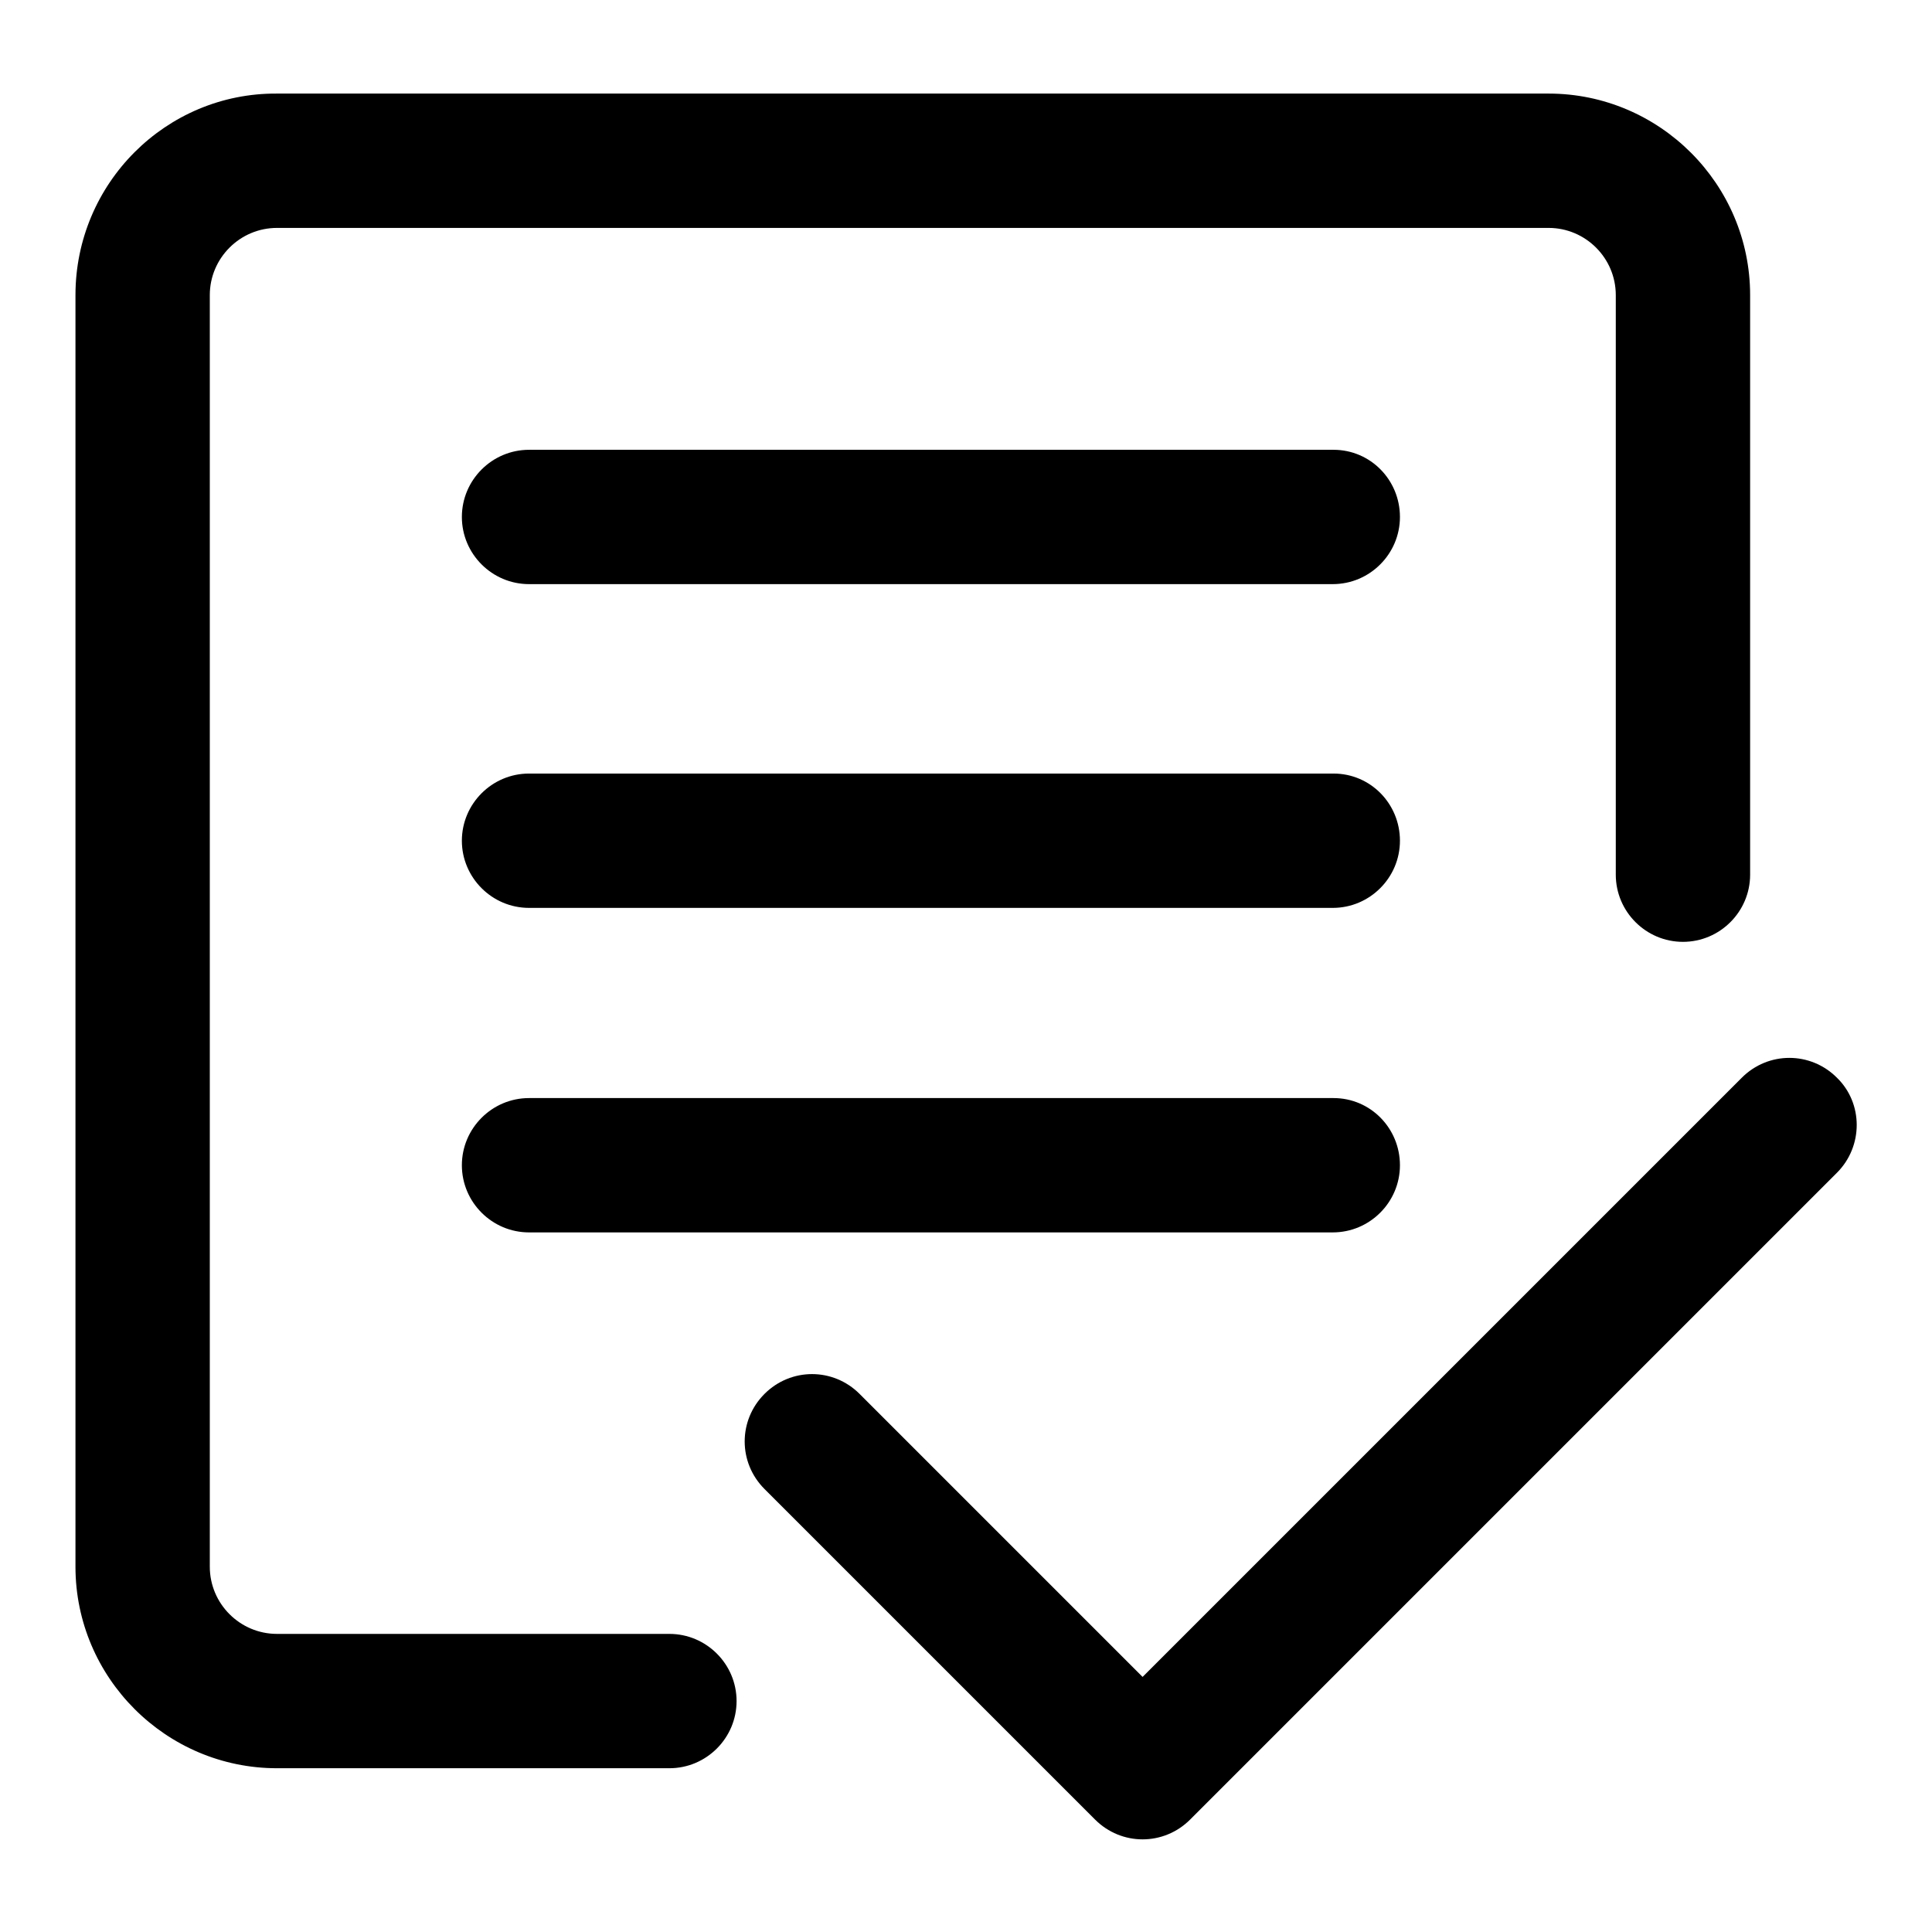
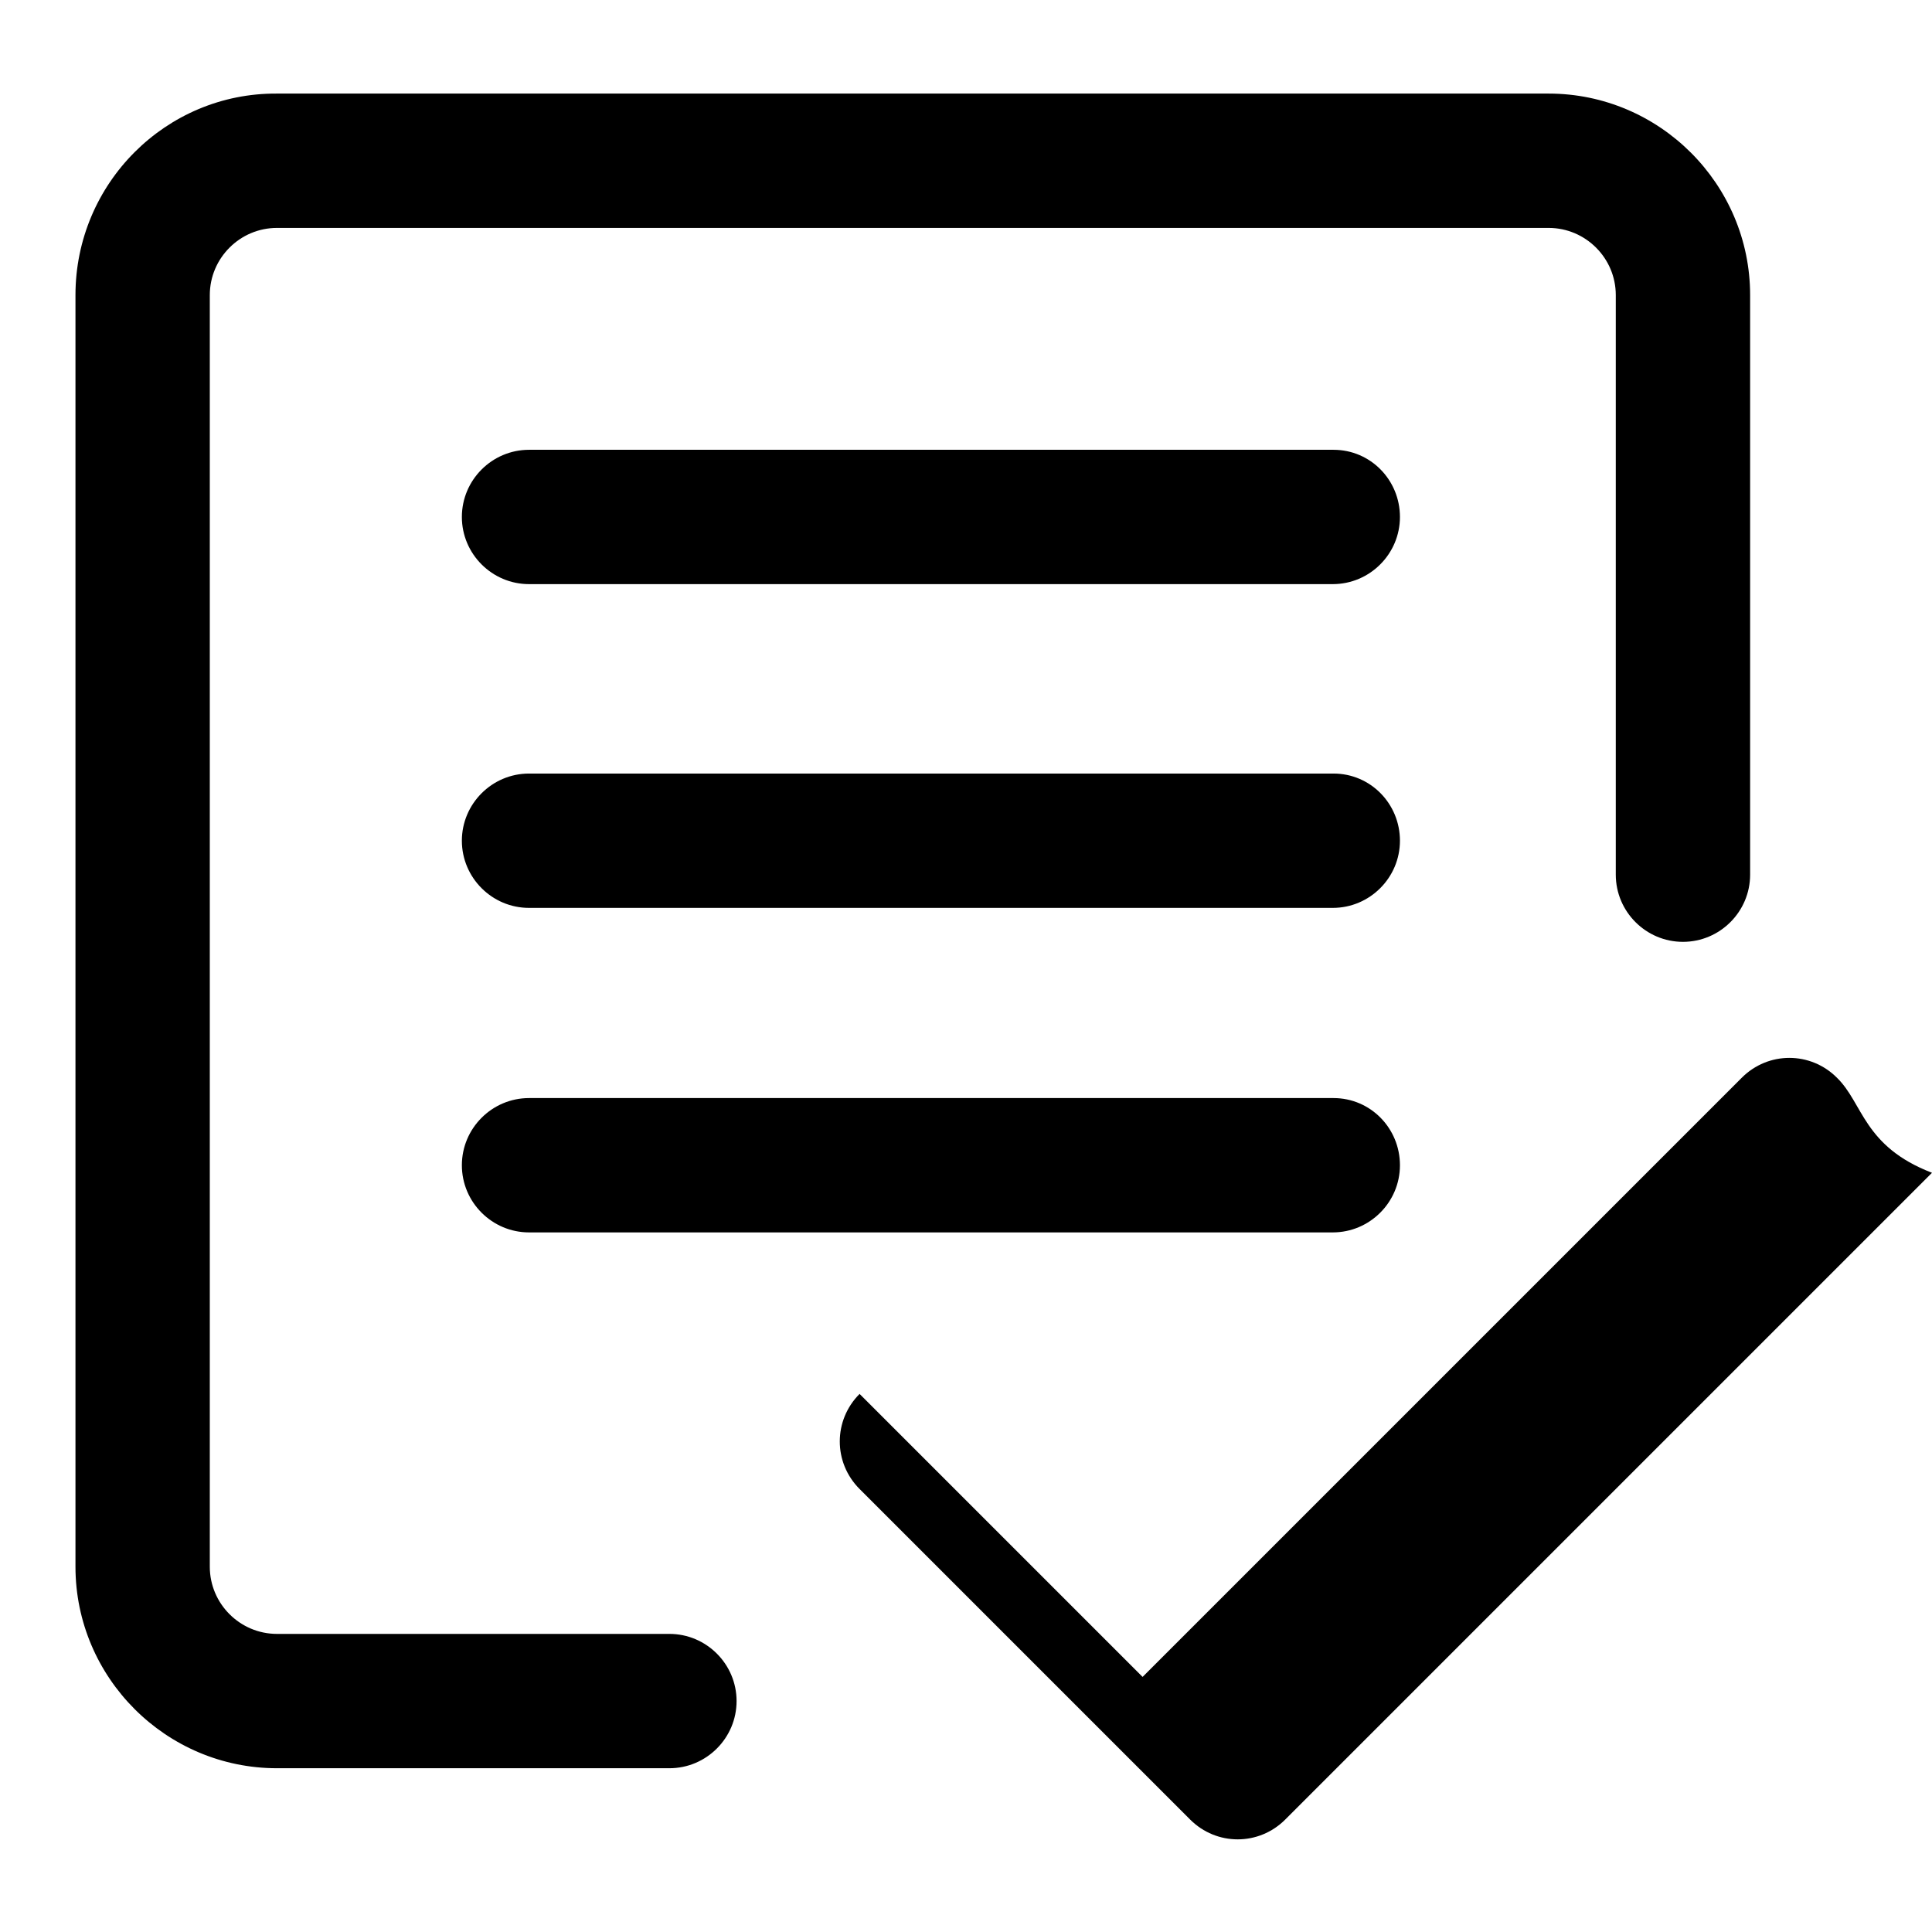
<svg xmlns="http://www.w3.org/2000/svg" version="1.1" x="0px" y="0px" viewBox="0 0 256 256" enable-background="new 0 0 256 256" xml:space="preserve">
  <g>
-     <path fill="#000000" d="M243.4,142.8c-3.5-3.5-9.1-3.5-12.6,0l-79.4,79.4l-37.5-37.5c-3.5-3.5-9.1-3.5-12.6,0 c-3.5,3.5-3.5,9.1,0,12.6l43.8,43.8c3.5,3.5,9.1,3.5,12.6,0l85.7-85.7C246.9,151.9,246.9,146.2,243.4,142.8L243.4,142.8z  M88.7,216.5h-52c-4.9,0-8.9-4-8.9-8.9V39.1c0-4.9,4-8.9,8.9-8.9h168.5c4.9,0,8.9,4,8.9,8.9v76.8c0,4.9,4,8.9,8.9,8.9 s8.9-4,8.9-8.9V39.1c0-14.7-12-26.7-26.7-26.7H36.7C22,12.3,10,24.3,10,39.1v168.5c0,14.7,12,26.7,26.7,26.7h52 c4.9,0,8.9-4,8.9-8.9C97.6,220.5,93.6,216.5,88.7,216.5L88.7,216.5z M176.7,59.6H70.1c-4.9,0-8.9,4-8.9,8.9s4,8.9,8.9,8.9h106.5 c4.9,0,8.9-4,8.9-8.9S181.6,59.6,176.7,59.6z M176.7,102.5H70.1c-4.9,0-8.9,4-8.9,8.9s4,8.9,8.9,8.9h106.5c4.9,0,8.9-4,8.9-8.9 S181.6,102.5,176.7,102.5z M176.7,145.5H70.1c-4.9,0-8.9,4-8.9,8.9s4,8.9,8.9,8.9h106.5c4.9,0,8.9-4,8.9-8.9 S181.6,145.5,176.7,145.5z" />
+     <path fill="#000000" d="M243.4,142.8c-3.5-3.5-9.1-3.5-12.6,0l-79.4,79.4l-37.5-37.5c-3.5,3.5-3.5,9.1,0,12.6l43.8,43.8c3.5,3.5,9.1,3.5,12.6,0l85.7-85.7C246.9,151.9,246.9,146.2,243.4,142.8L243.4,142.8z  M88.7,216.5h-52c-4.9,0-8.9-4-8.9-8.9V39.1c0-4.9,4-8.9,8.9-8.9h168.5c4.9,0,8.9,4,8.9,8.9v76.8c0,4.9,4,8.9,8.9,8.9 s8.9-4,8.9-8.9V39.1c0-14.7-12-26.7-26.7-26.7H36.7C22,12.3,10,24.3,10,39.1v168.5c0,14.7,12,26.7,26.7,26.7h52 c4.9,0,8.9-4,8.9-8.9C97.6,220.5,93.6,216.5,88.7,216.5L88.7,216.5z M176.7,59.6H70.1c-4.9,0-8.9,4-8.9,8.9s4,8.9,8.9,8.9h106.5 c4.9,0,8.9-4,8.9-8.9S181.6,59.6,176.7,59.6z M176.7,102.5H70.1c-4.9,0-8.9,4-8.9,8.9s4,8.9,8.9,8.9h106.5c4.9,0,8.9-4,8.9-8.9 S181.6,102.5,176.7,102.5z M176.7,145.5H70.1c-4.9,0-8.9,4-8.9,8.9s4,8.9,8.9,8.9h106.5c4.9,0,8.9-4,8.9-8.9 S181.6,145.5,176.7,145.5z" />
  </g>
</svg>